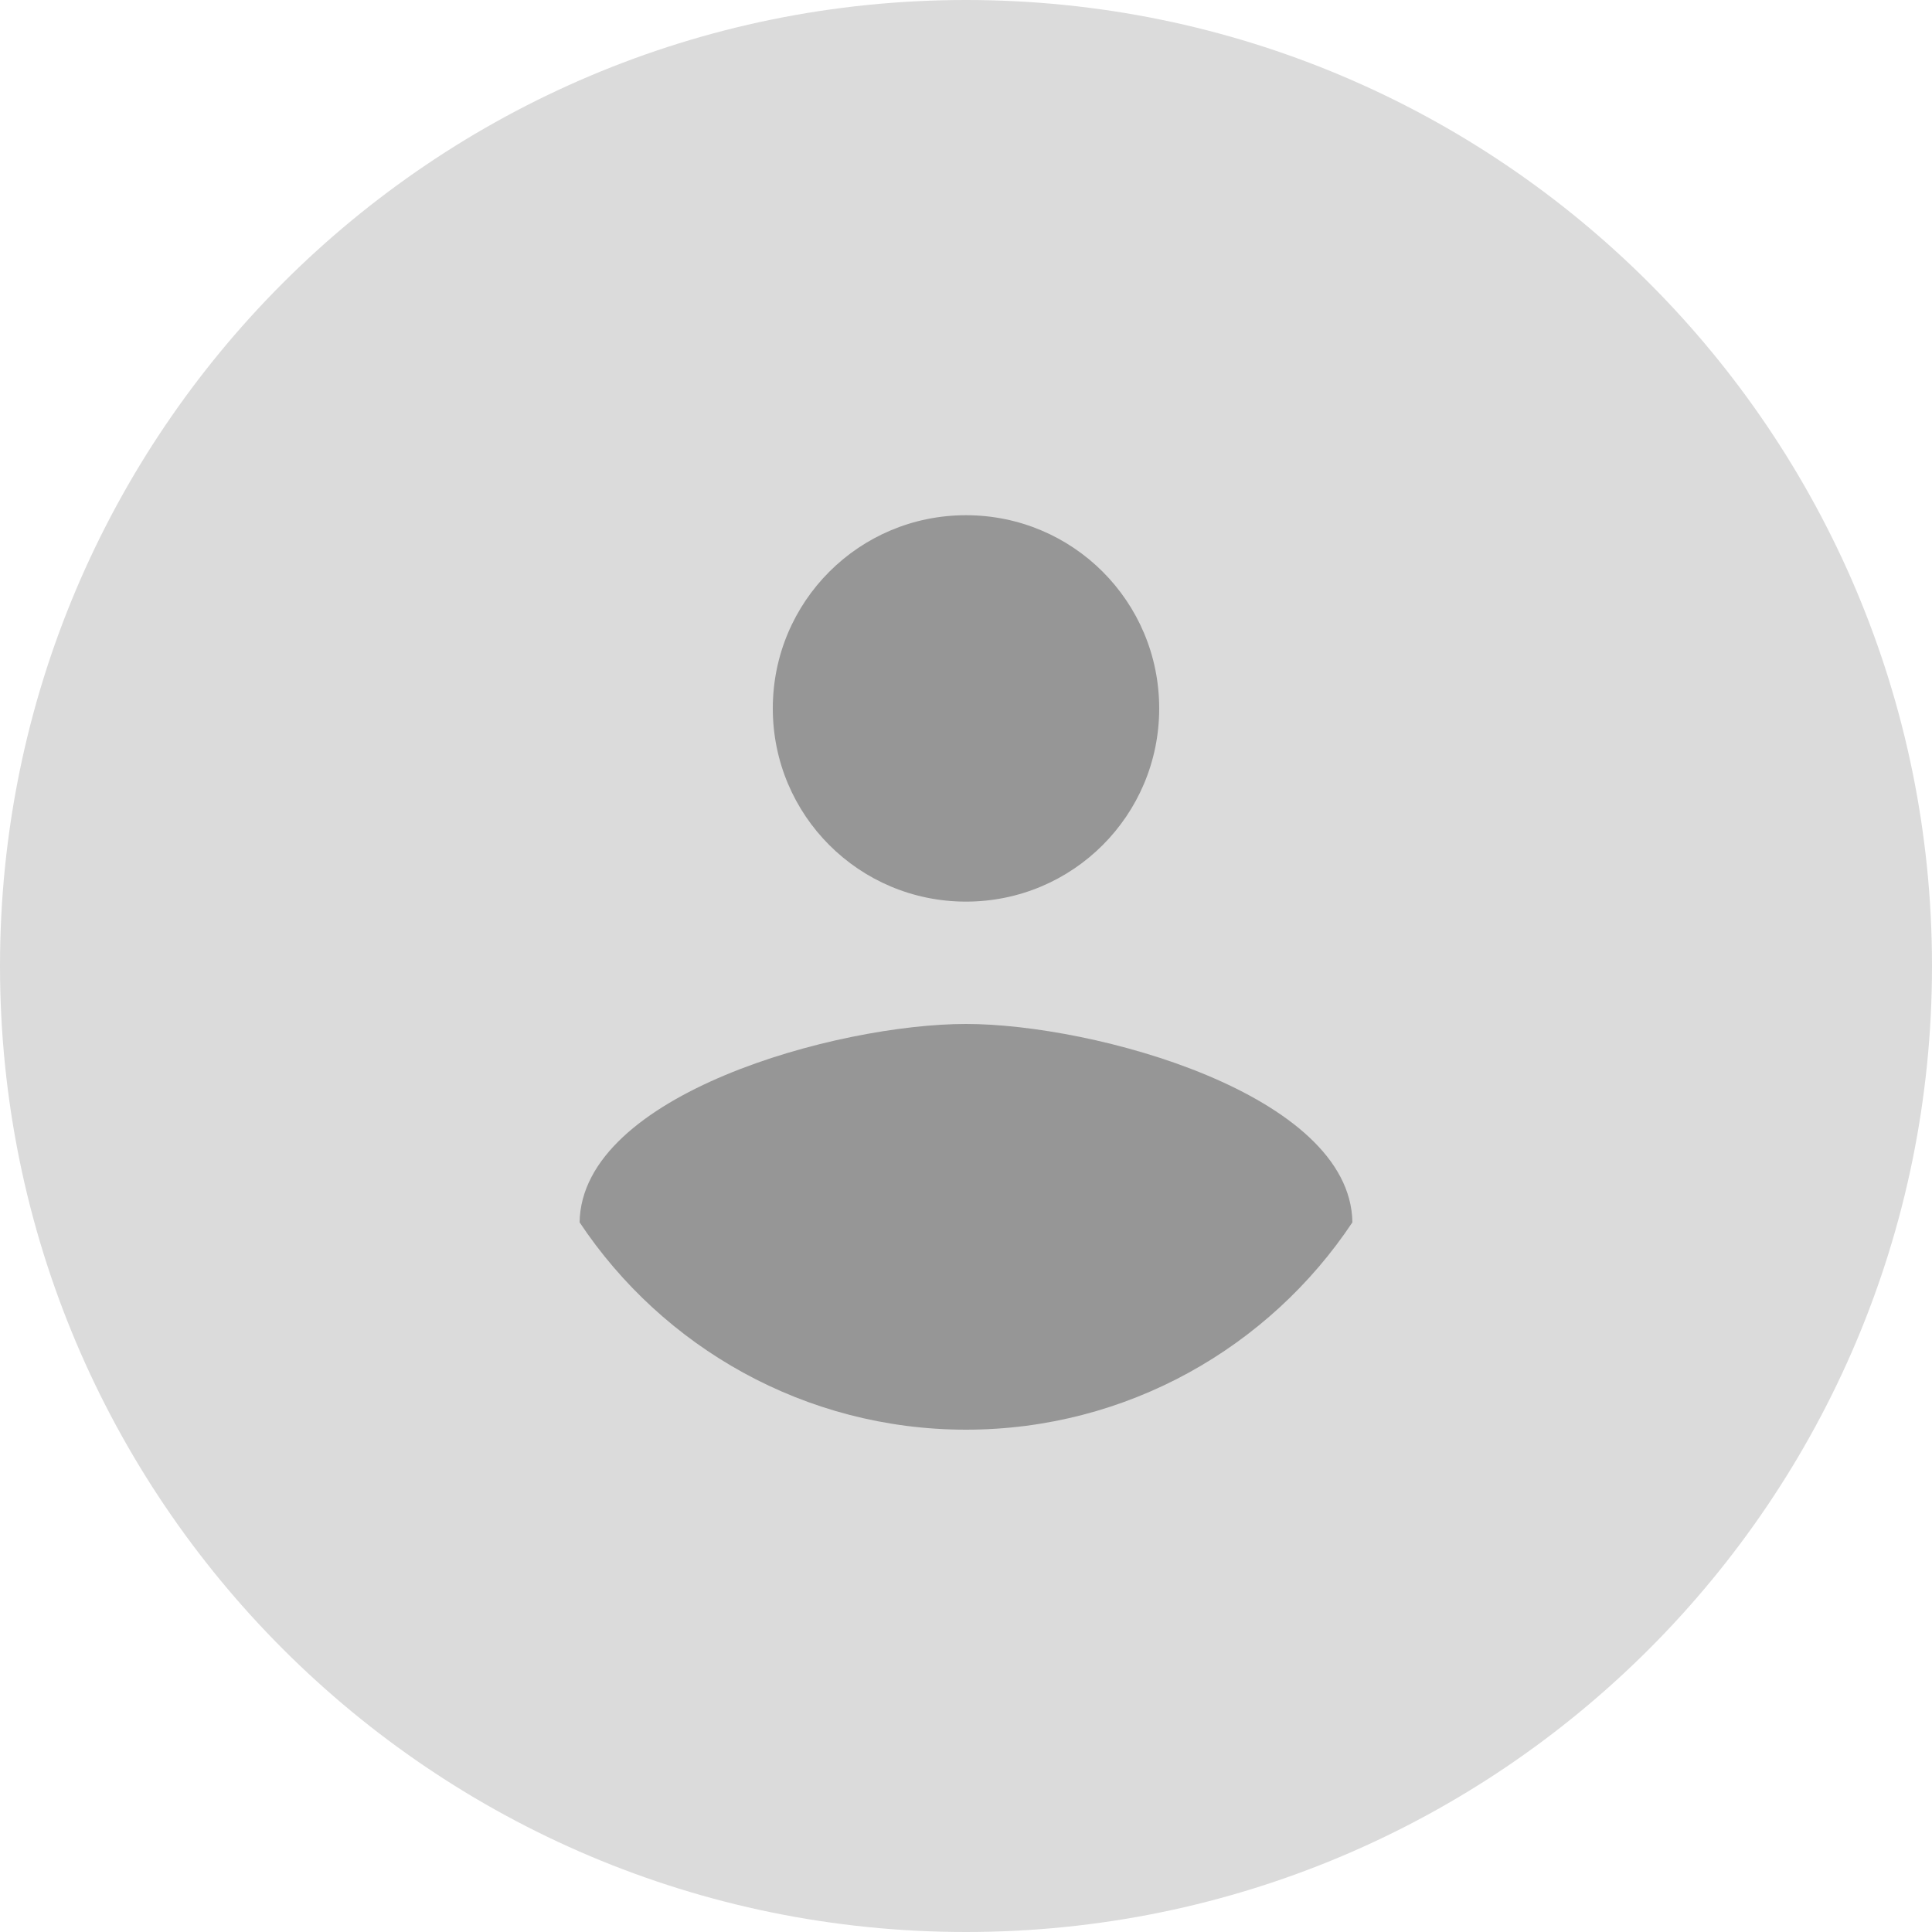
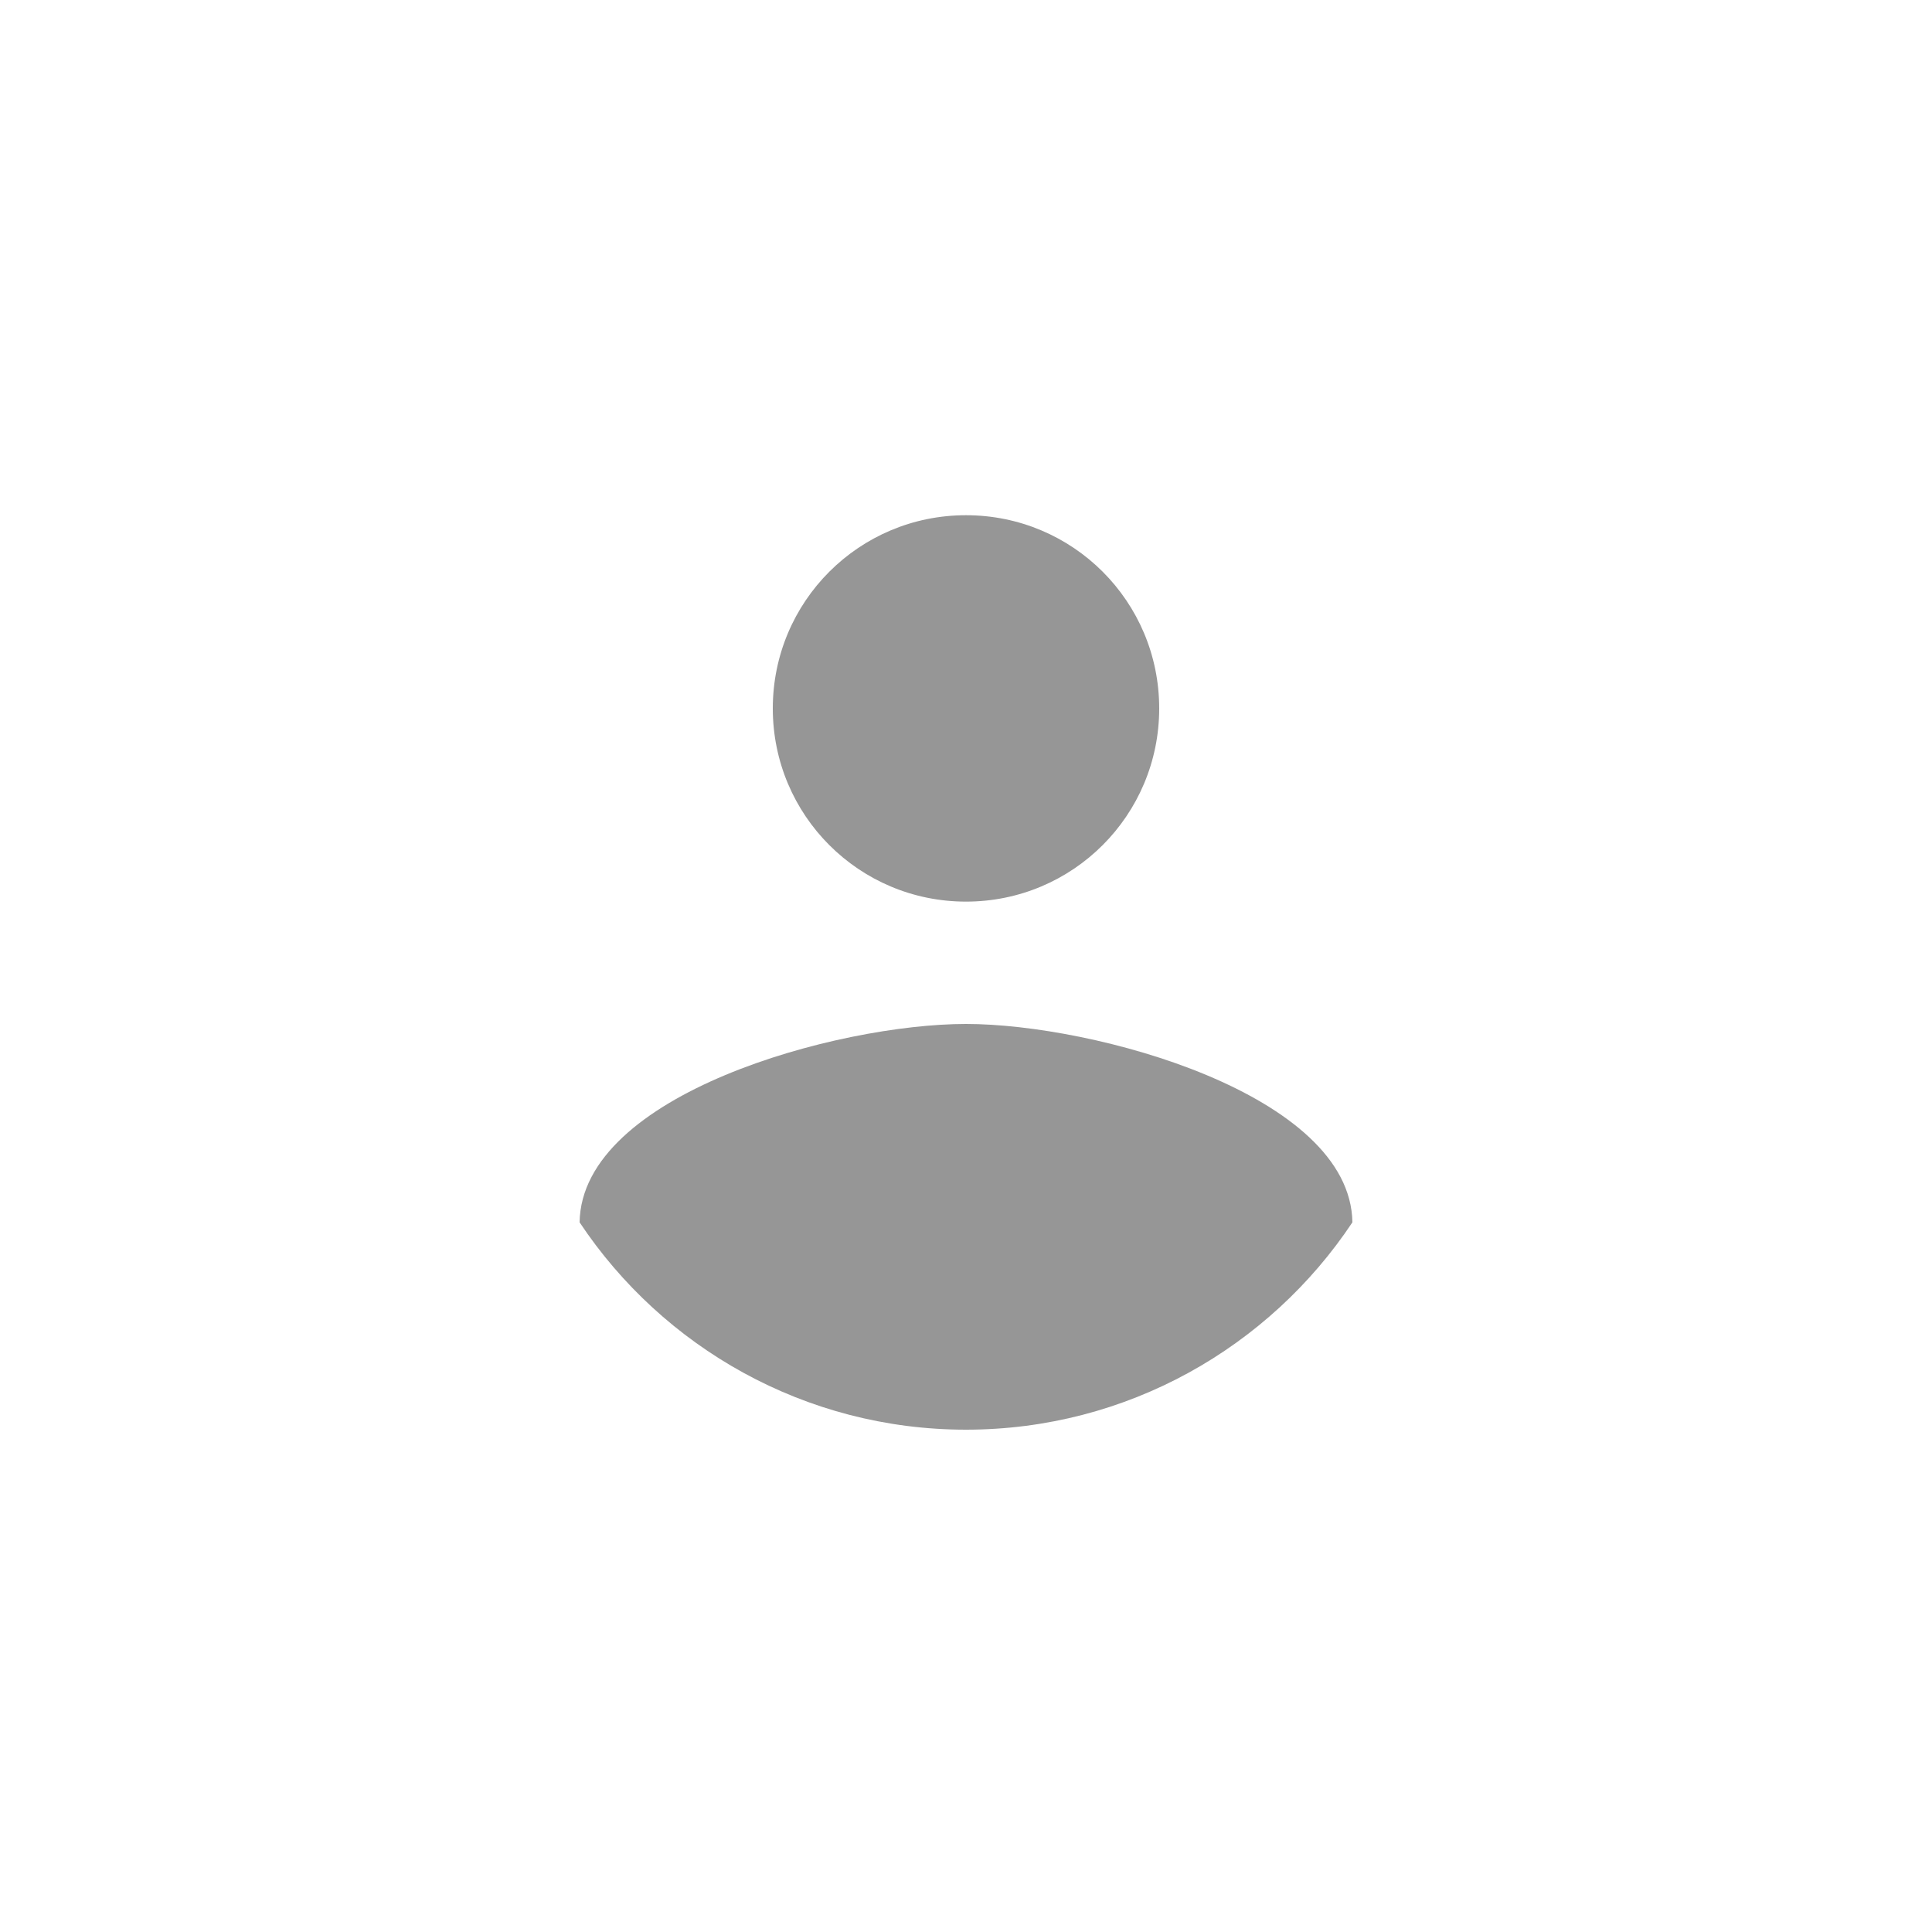
<svg xmlns="http://www.w3.org/2000/svg" width="40" height="40" viewBox="0 0 40 40" fill="none">
-   <path fill-rule="evenodd" clip-rule="evenodd" d="M20 40C31.046 40 40 31.046 40 20C40 8.954 31.046 0 20 0C8.954 0 0 8.954 0 20C0 31.046 8.954 40 20 40Z" fill="#DBDBDB" />
  <path fill-rule="evenodd" clip-rule="evenodd" d="M20 10.667C22.213 10.667 24 12.453 24 14.667C24 16.88 22.213 18.667 20 18.667C17.787 18.667 16 16.88 16 14.667C16 12.453 17.787 10.667 20 10.667ZM20 29.6C16.667 29.6 13.72 27.893 12 25.307C12.04 22.653 17.333 21.2 20 21.2C22.653 21.2 27.96 22.653 28 25.307C26.28 27.893 23.333 29.6 20 29.6Z" fill="#969696" />
</svg>